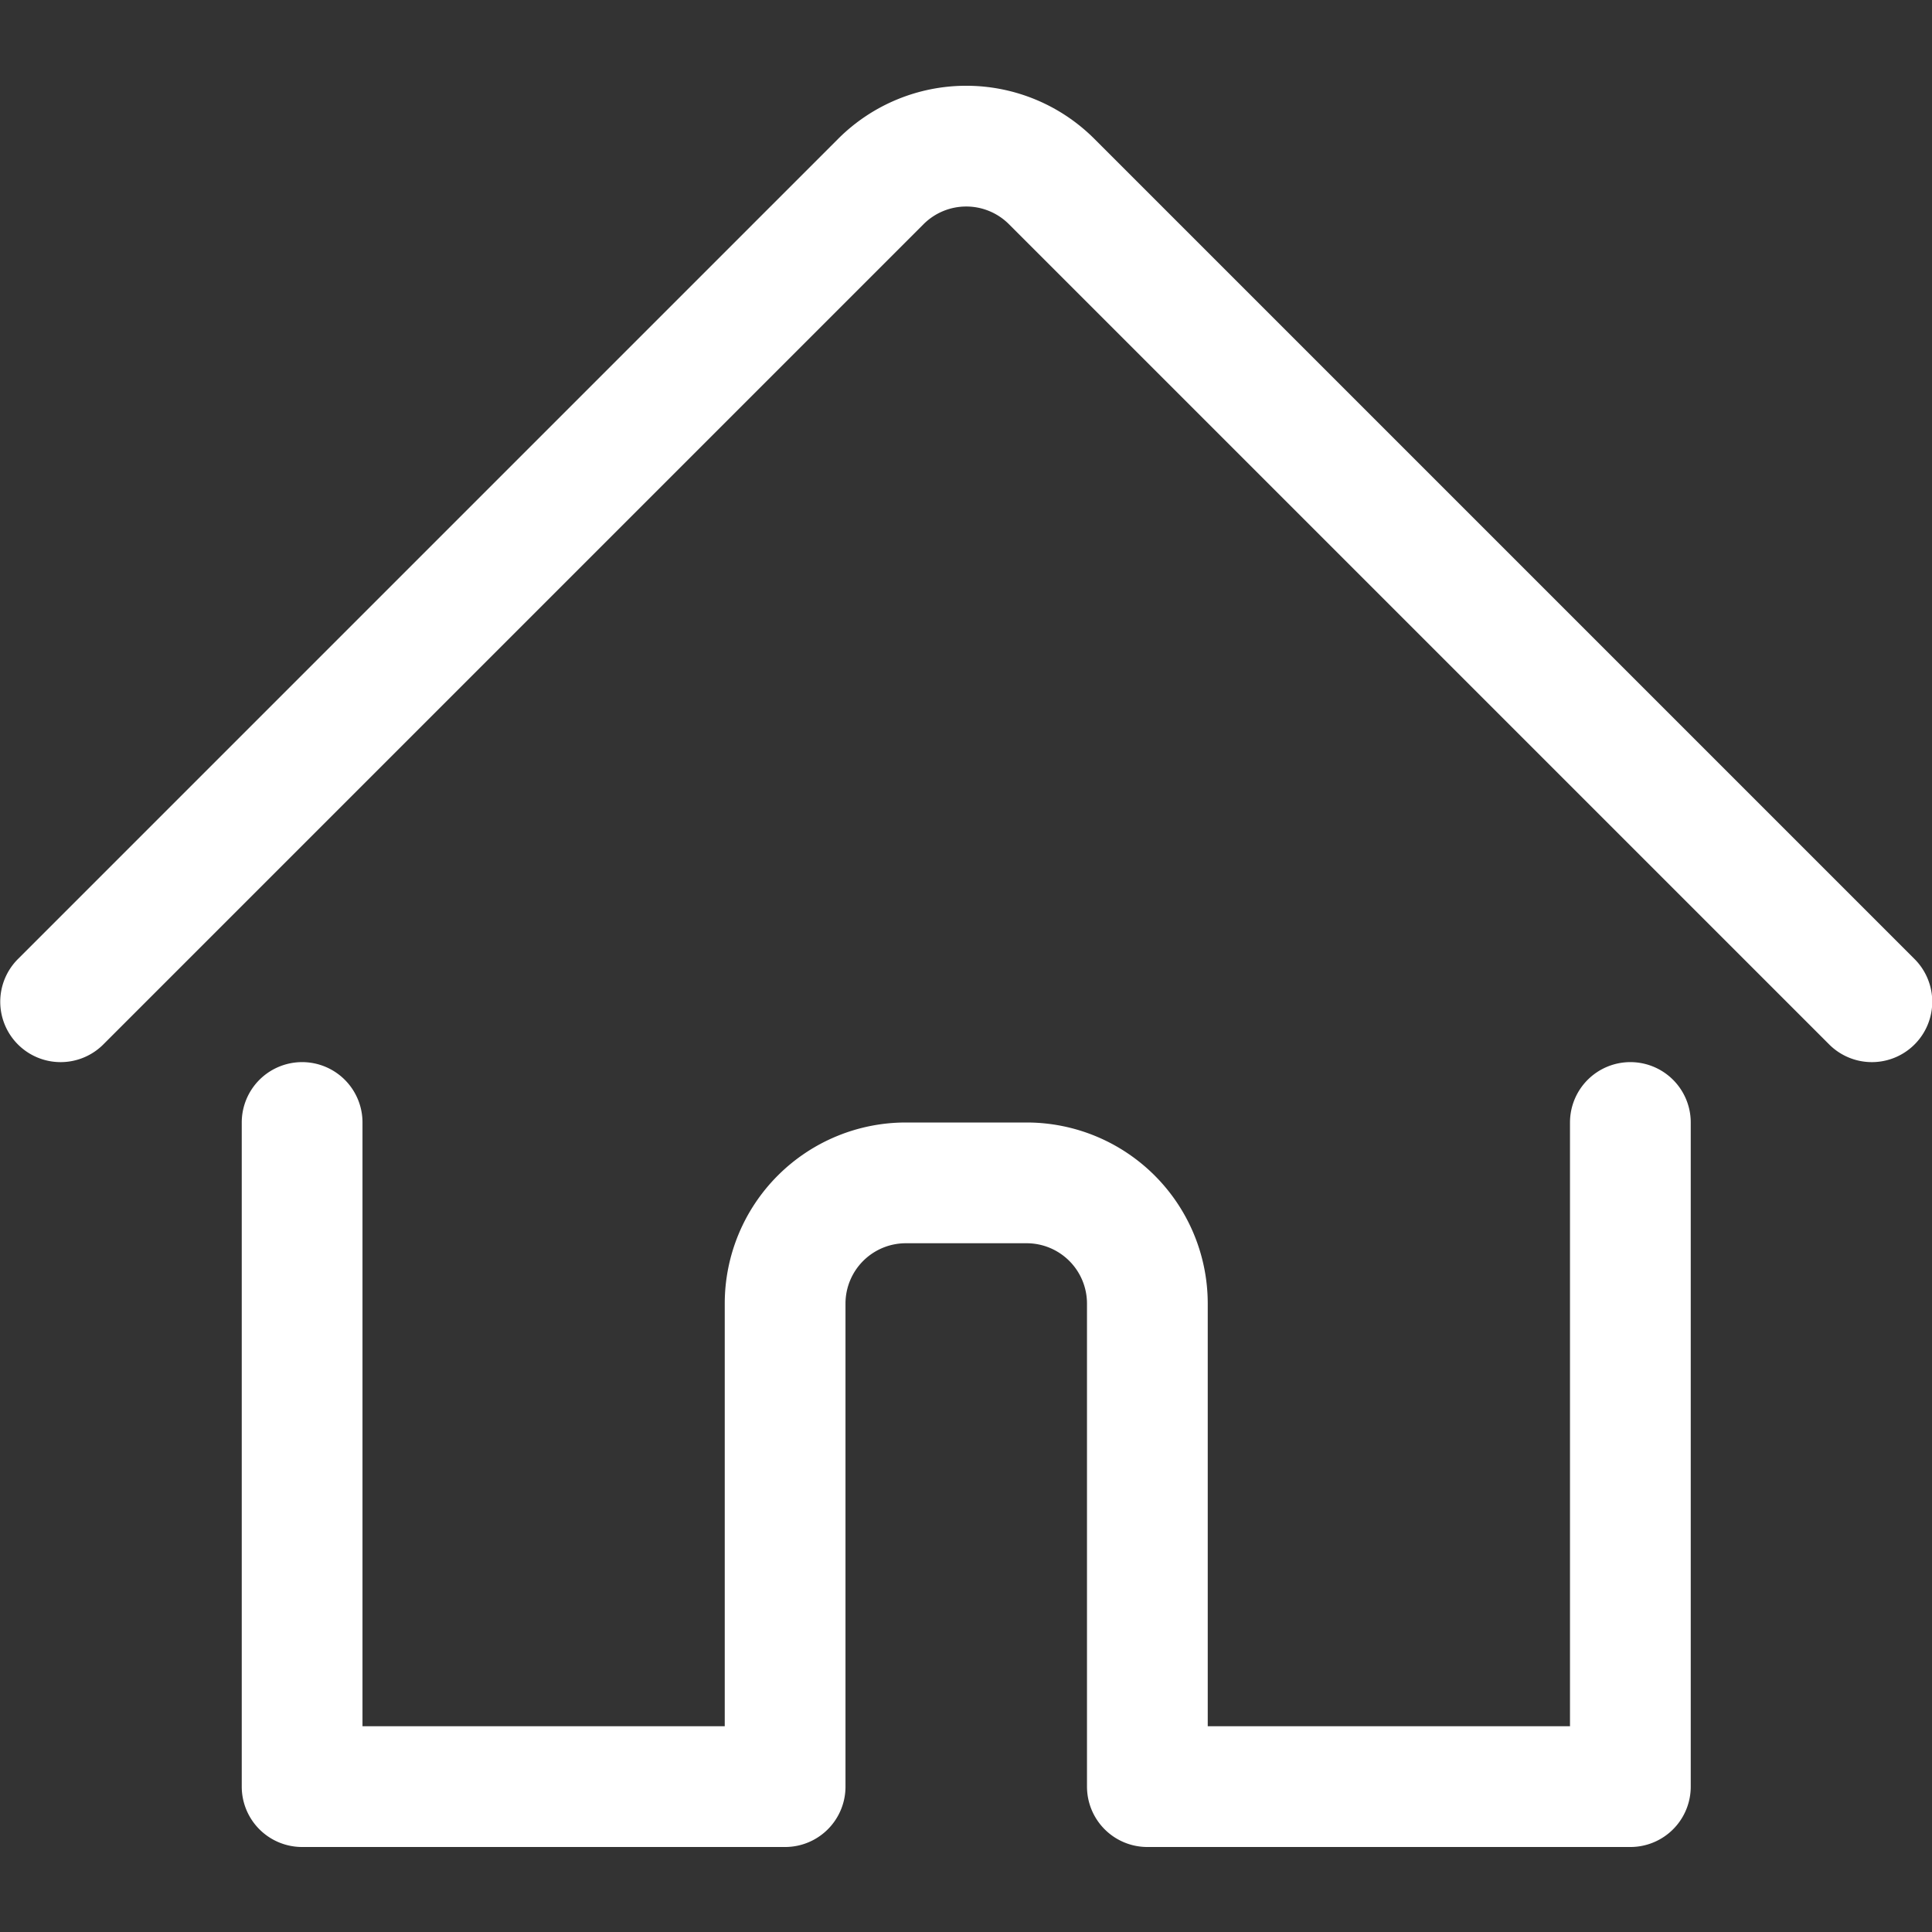
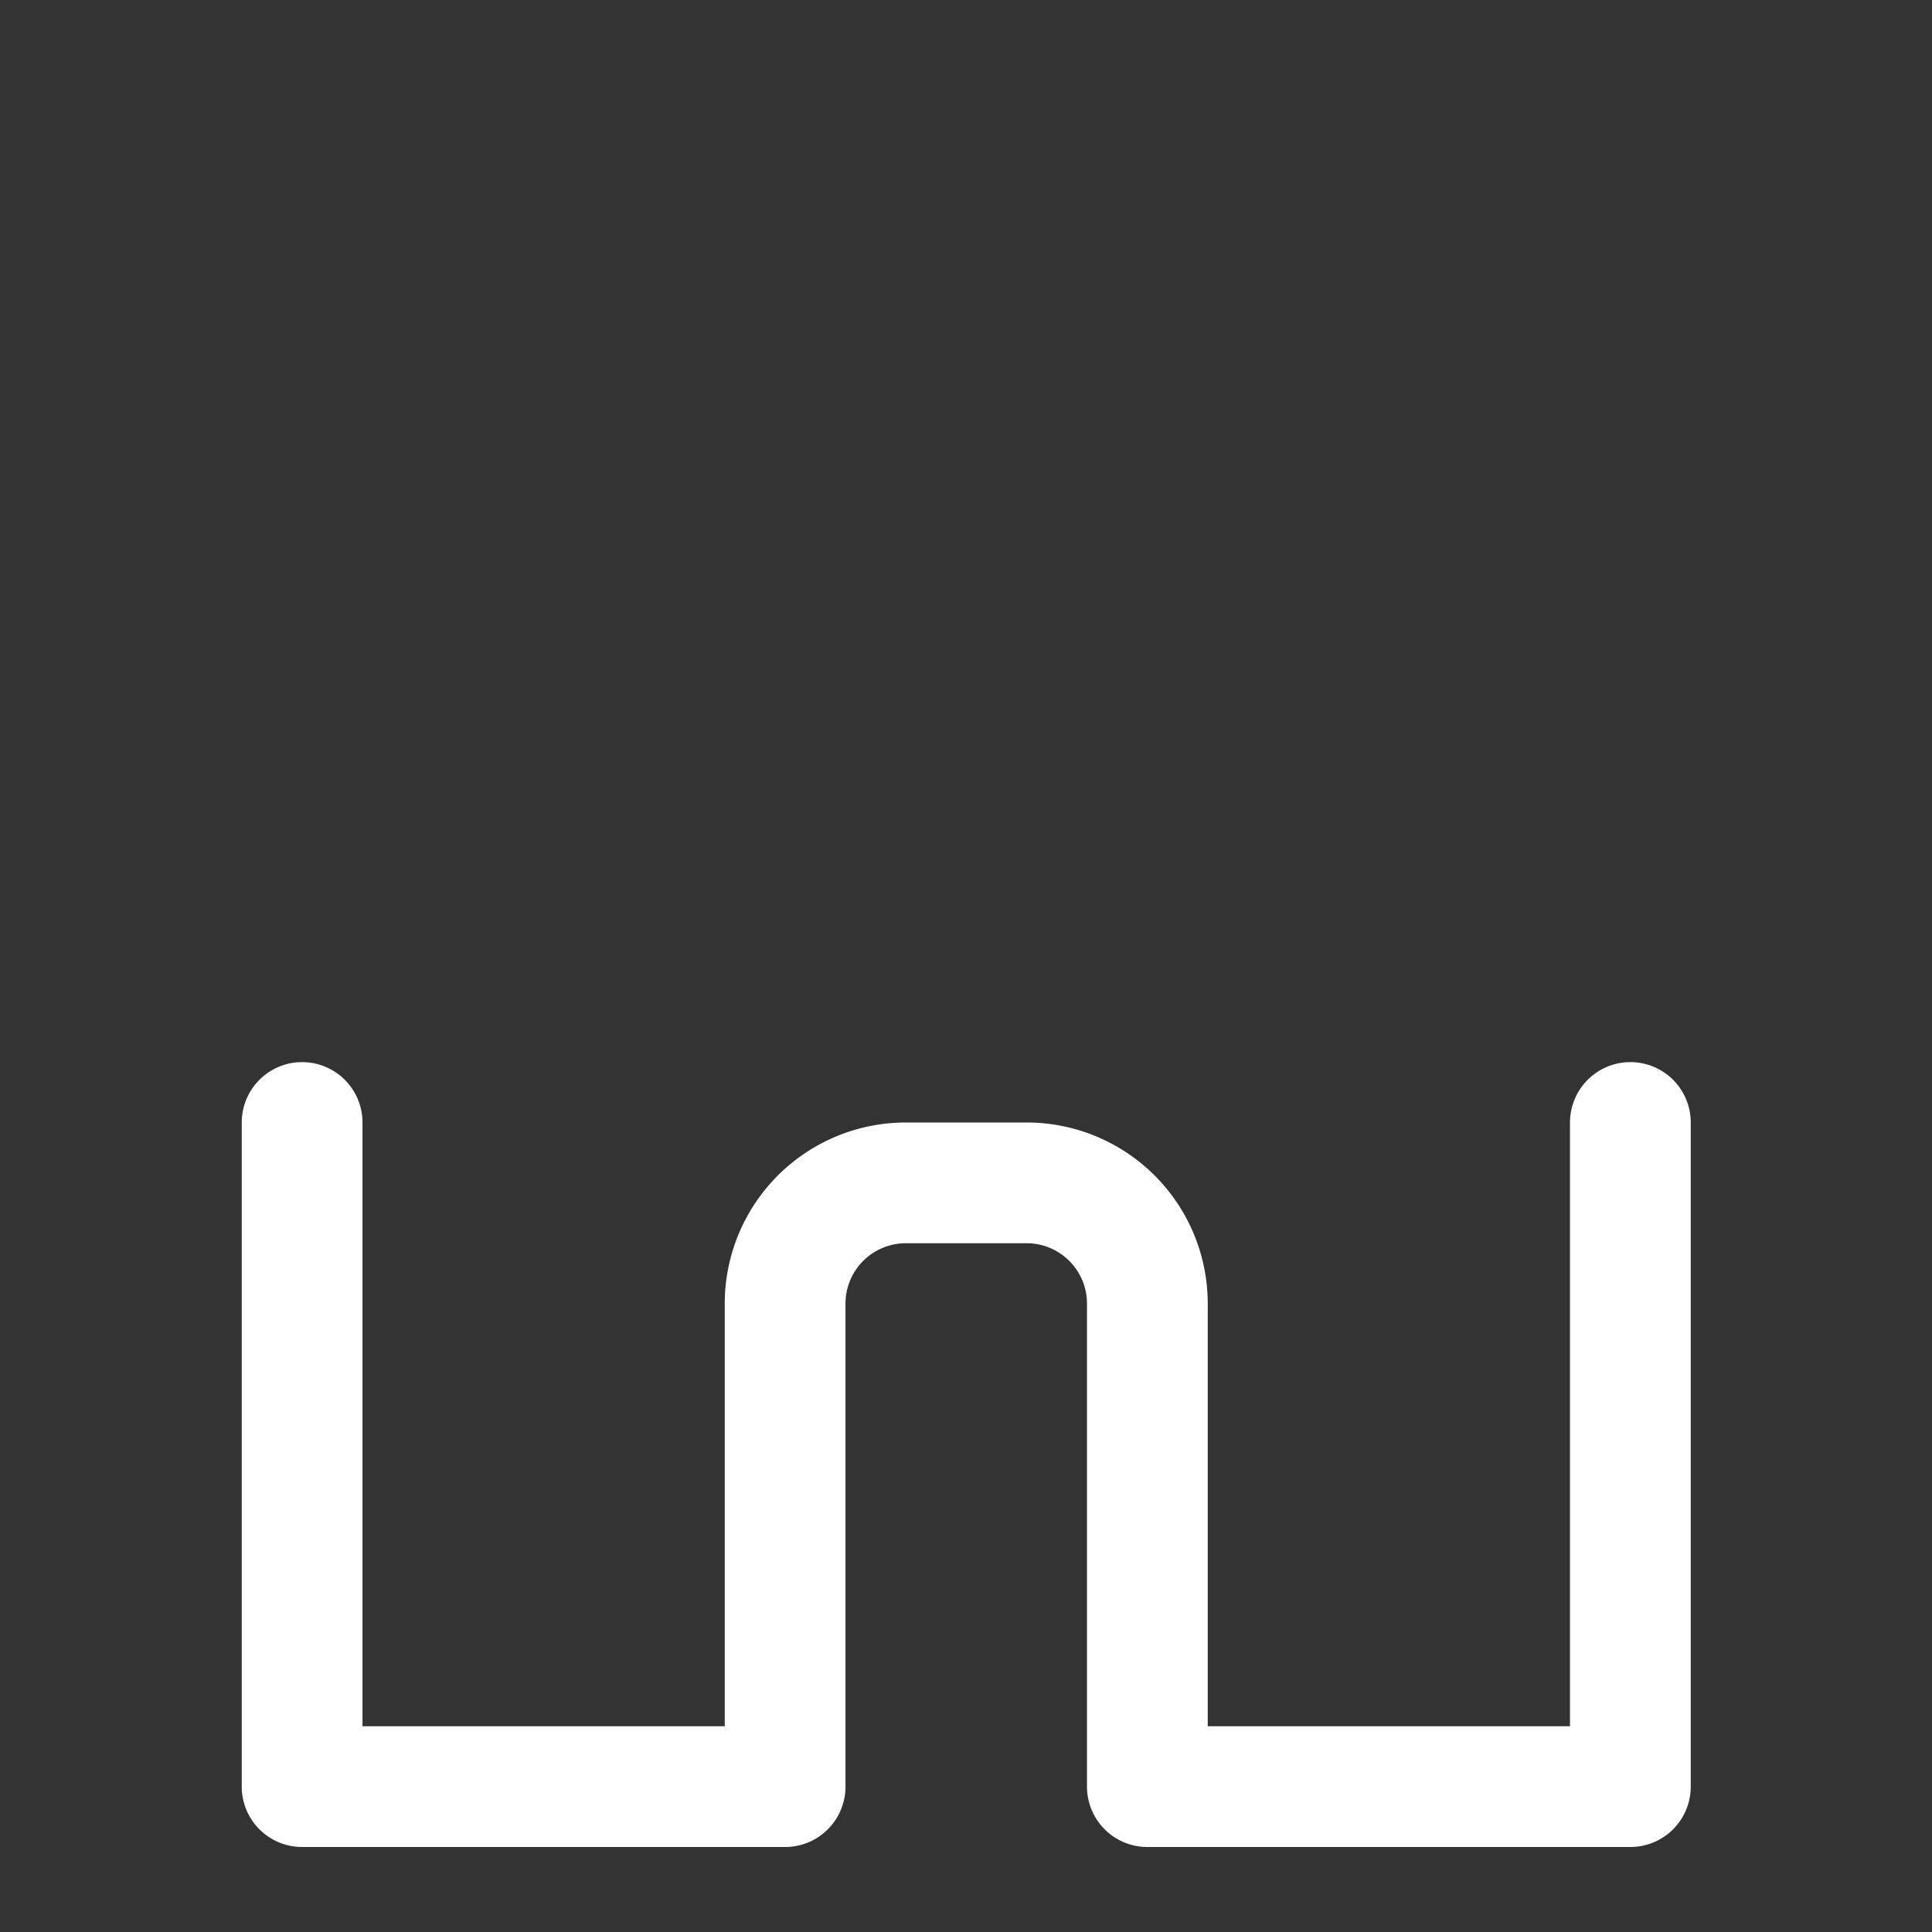
<svg xmlns="http://www.w3.org/2000/svg" viewBox="0 0 48 48" height="48" width="48">
  <rect x="0" y="0" width="48" height="48" fill="#333333" stroke="none" />
  <g transform="matrix(2,0,0,2,0,0)">
    <path d="M3.753,13.944v8.25h6v-6a1.5,1.5,0,0,1,1.5-1.5h1.5a1.5,1.5,0,0,1,1.5,1.5v6h6v-8.25" fill="none" stroke="#ffffff" stroke-linecap="round" stroke-linejoin="round" stroke-width="1.5" />
-     <path d="M.753,12.444,10.942,2.255a1.5,1.5,0,0,1,2.122,0L23.253,12.444" fill="none" stroke="#ffffff" stroke-linecap="round" stroke-linejoin="round" stroke-width="1.5" />
  </g>
</svg>